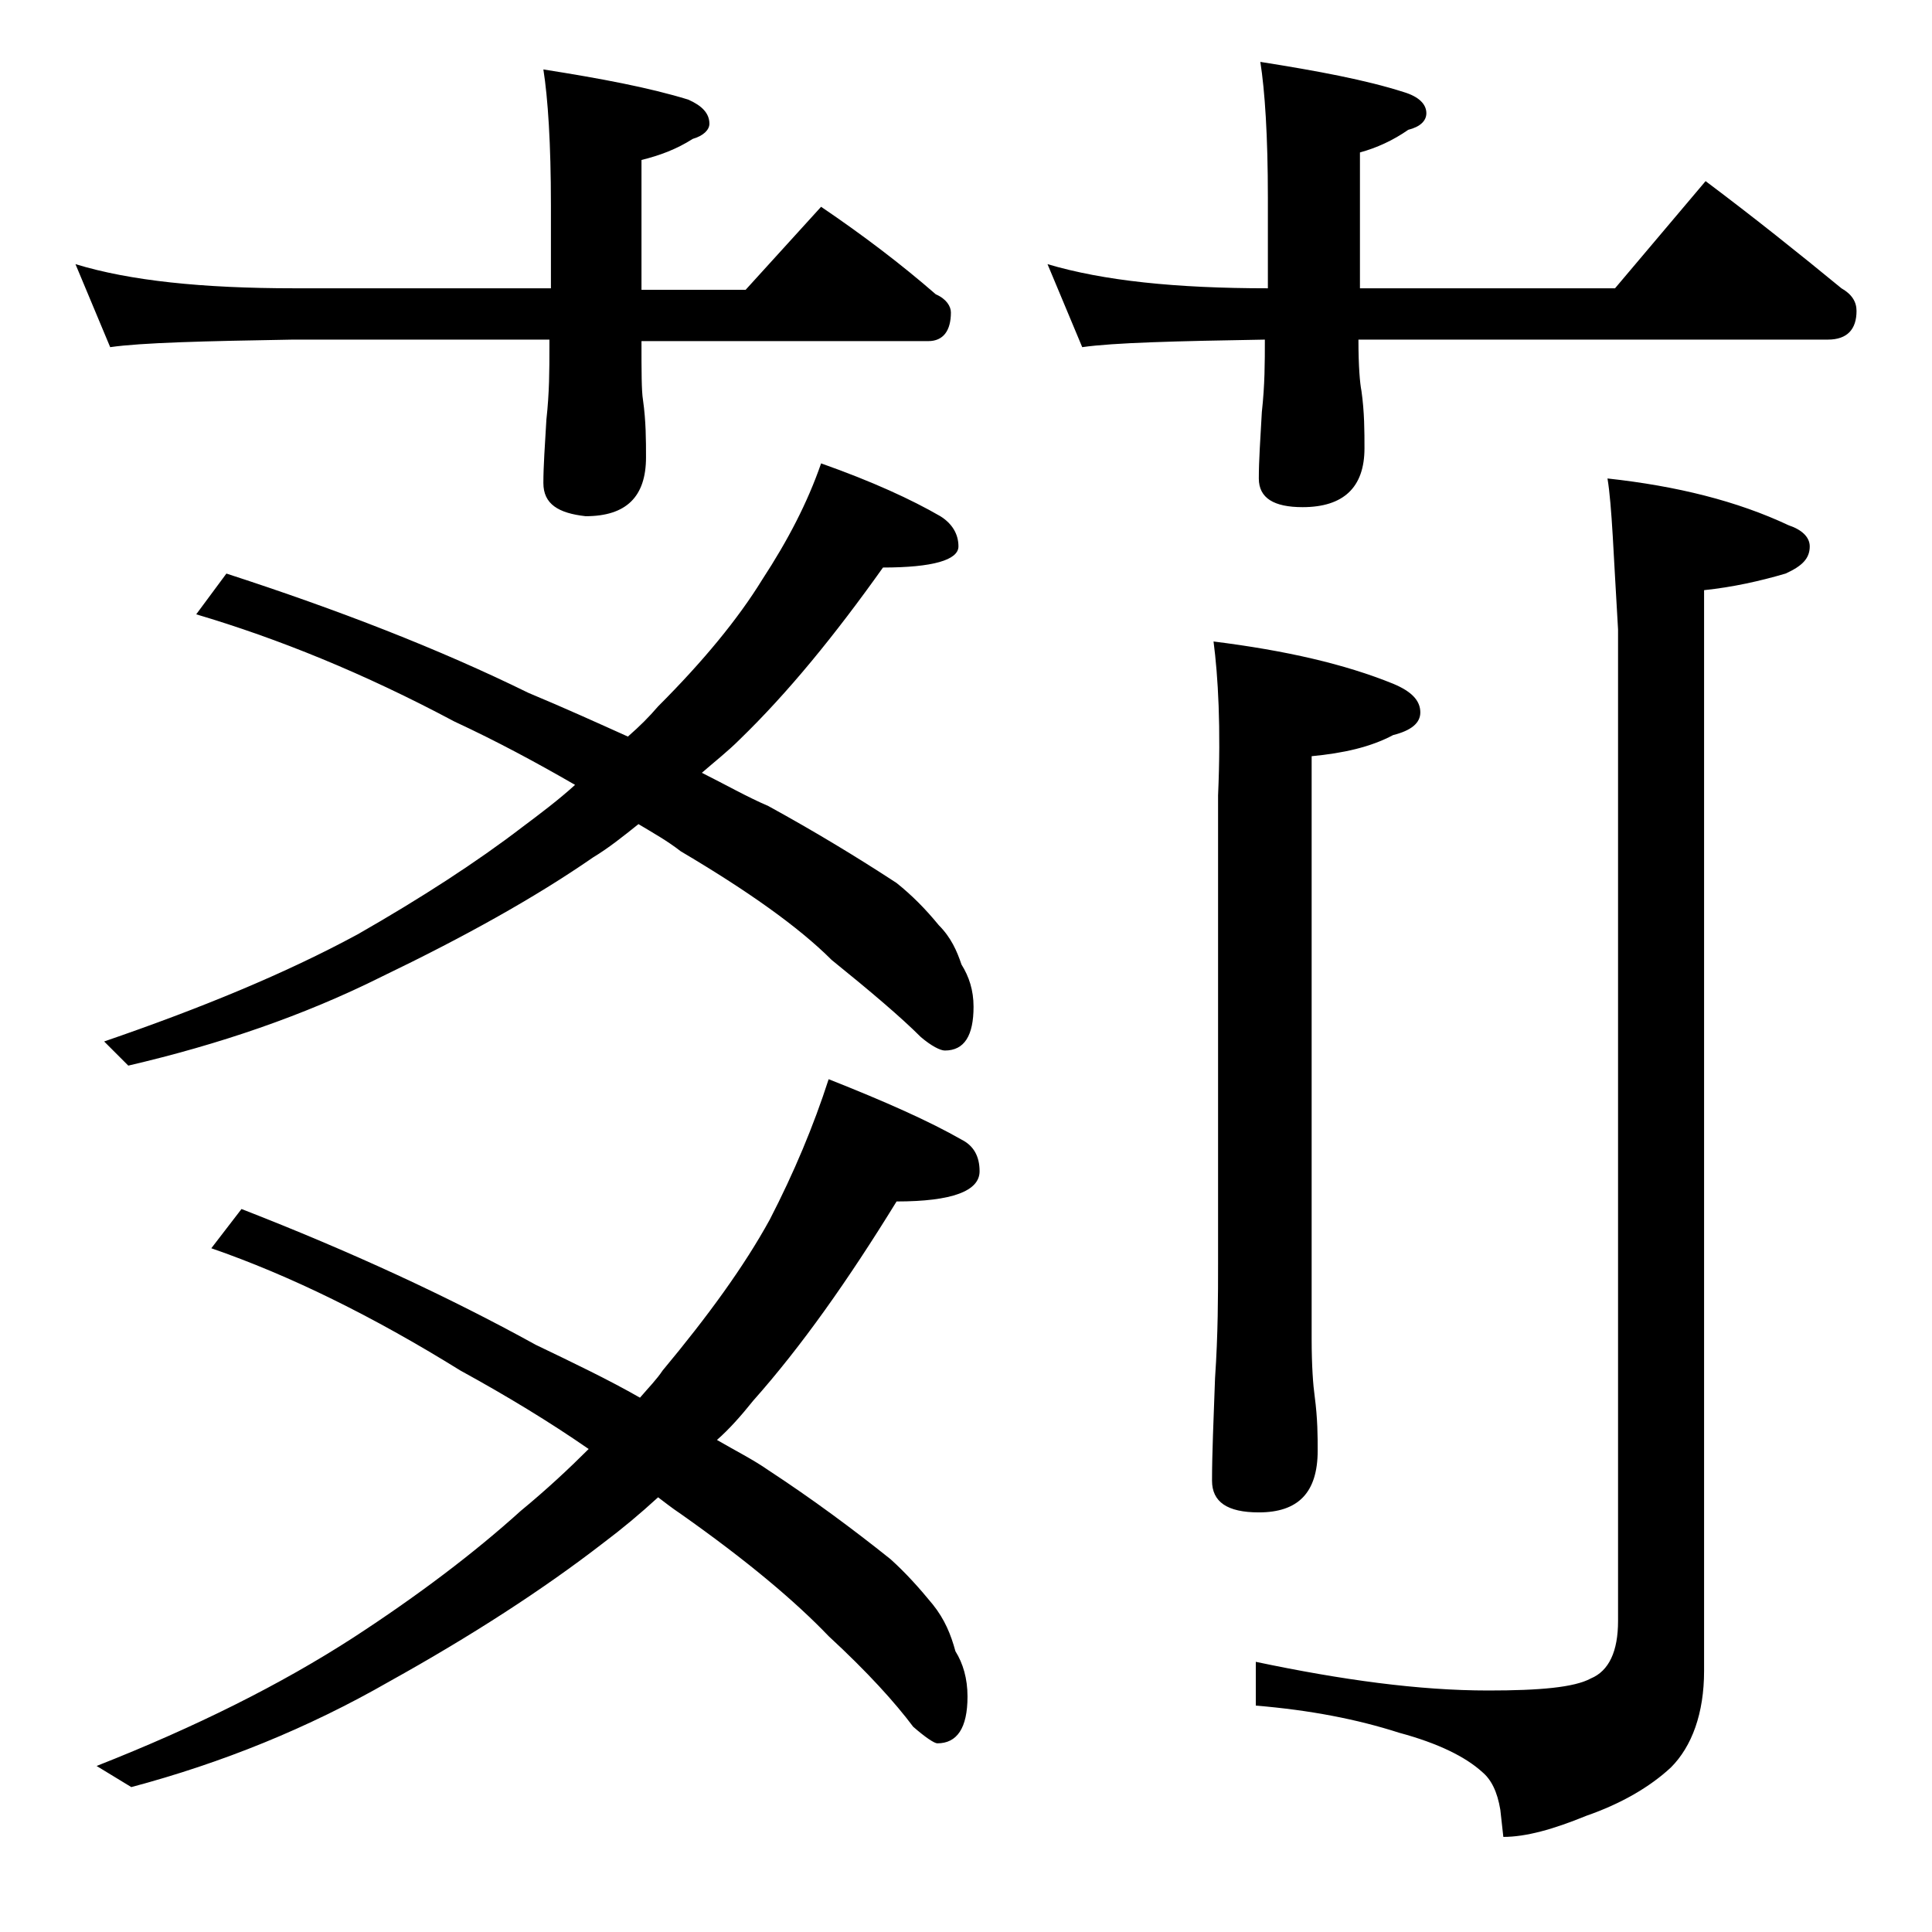
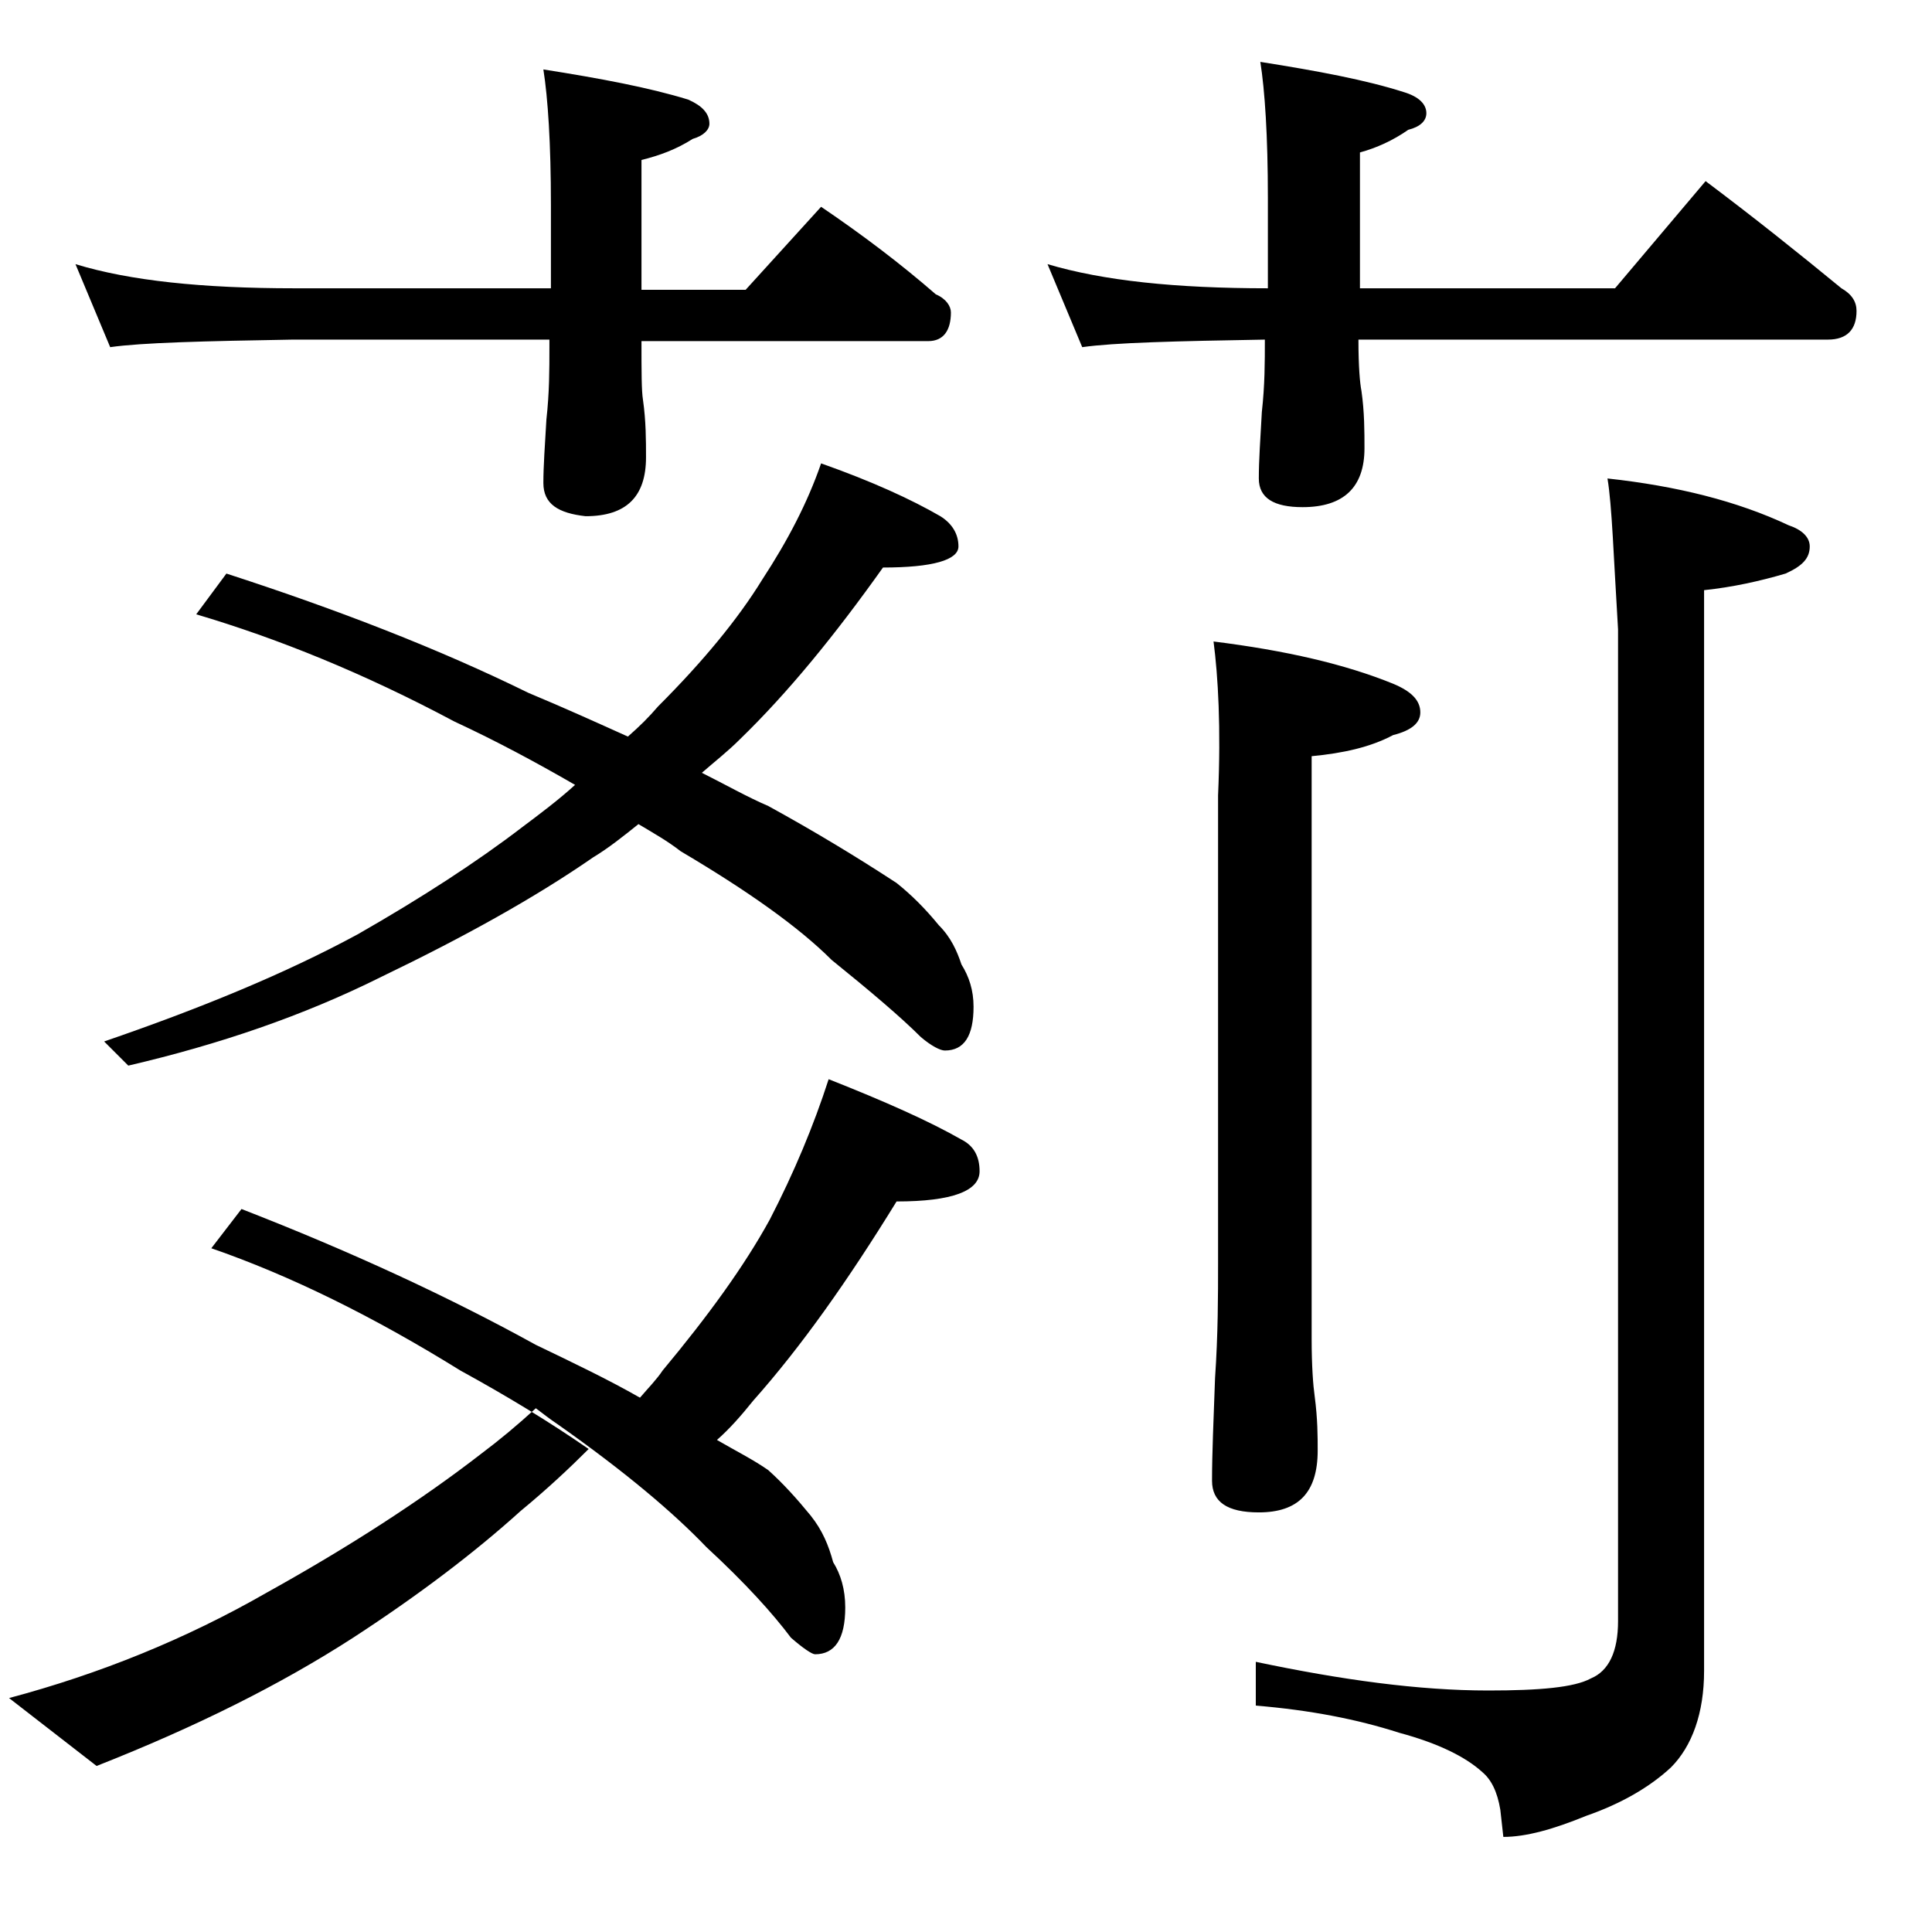
<svg xmlns="http://www.w3.org/2000/svg" version="1.1" id="Layer_1" x="0px" y="0px" viewBox="0 0 128 128" enable-background="new 0 0 128 128" xml:space="preserve">
-   <path d="M5,17.5c3.6,1.1,8.4,1.6,14.5,1.6h17v-5.5c0-4.1-0.2-7.1-0.5-9c3.8,0.6,7,1.2,9.6,2C46.5,7,47,7.5,47,8.2  c0,0.4-0.4,0.8-1.1,1c-1.1,0.7-2.2,1.1-3.4,1.4v8.6h6.9l5-5.5c2.8,1.9,5.3,3.8,7.6,5.8c0.7,0.3,1,0.8,1,1.2c0,1.2-0.5,1.9-1.5,1.9  h-19c0,2,0,3.3,0.1,3.9c0.2,1.4,0.2,2.7,0.2,3.8c0,2.6-1.3,3.9-4,3.9C37,34,36,33.4,36,32c0-1.1,0.1-2.5,0.2-4.2  c0.2-1.8,0.2-3.3,0.2-4.8v-0.5h-17c-5.9,0.1-10,0.2-12.1,0.5L5,17.5z M54.9,71.5c3.8,1.5,6.7,2.8,8.8,4c0.8,0.4,1.2,1.1,1.2,2.1  c0,1.3-1.8,2-5.5,2c-3.2,5.2-6.3,9.6-9.5,13.2c-0.8,1-1.6,1.9-2.4,2.6c1.2,0.7,2.4,1.3,3.4,2c2.9,1.9,5.6,3.9,8.1,5.9  c1,0.9,1.9,1.9,2.8,3c0.8,1,1.2,2,1.5,3.1c0.5,0.8,0.8,1.8,0.8,3c0,2.1-0.7,3.1-2,3.1c-0.2,0-0.8-0.4-1.6-1.1c-1.2-1.6-3-3.6-5.6-6  c-2.2-2.3-5.4-5-9.8-8.1c-0.6-0.4-1.1-0.8-1.5-1.1c-1.2,1.1-2.4,2.1-3.6,3c-4,3.1-8.8,6.2-14.2,9.2c-5.4,3.1-11.1,5.4-17.1,7  L6.4,117c6.6-2.6,12.2-5.4,17-8.5c4.3-2.8,8-5.6,11.1-8.4c1.7-1.4,3.2-2.8,4.5-4.1c-2.6-1.8-5.4-3.5-8.5-5.2  c-5.8-3.6-11.3-6.3-16.5-8.1l2-2.6c7.2,2.8,13.7,5.8,19.5,9c2.5,1.2,4.8,2.3,6.9,3.5c0.6-0.7,1.1-1.2,1.5-1.8c3-3.6,5.4-6.9,7.1-10  C52.6,77.7,53.9,74.6,54.9,71.5z M54.4,30.7c3.4,1.2,6,2.4,7.9,3.5c0.8,0.5,1.2,1.2,1.2,2c0,0.9-1.7,1.4-5,1.4  c-3.2,4.5-6.3,8.3-9.5,11.4c-0.8,0.8-1.7,1.5-2.5,2.2c1.6,0.8,3,1.6,4.4,2.2c3.1,1.7,5.9,3.4,8.5,5.1c1,0.8,1.9,1.7,2.8,2.8  c0.8,0.8,1.2,1.7,1.5,2.6c0.5,0.8,0.8,1.7,0.8,2.8c0,1.9-0.6,2.9-1.9,2.9c-0.3,0-0.9-0.3-1.6-0.9c-1.3-1.3-3.3-3-5.9-5.1  c-2.2-2.2-5.6-4.6-10-7.2c-0.9-0.7-1.8-1.2-2.8-1.8c-1,0.8-2,1.6-3,2.2c-3.9,2.7-8.6,5.3-14,7.9c-5.2,2.6-10.8,4.5-16.8,5.9L6.9,69  c6.4-2.2,12-4.5,16.8-7.1c4.2-2.4,7.9-4.8,10.9-7.1c1.2-0.9,2.4-1.8,3.5-2.8c-2.6-1.5-5.2-2.9-8-4.2c-6-3.2-11.7-5.5-17.1-7.1L15,38  c7.4,2.4,14.1,5,20,7.9c2.4,1,4.6,2,6.6,2.9c0.8-0.7,1.4-1.3,2-2c3-3,5.3-5.8,6.9-8.4C52.2,35.8,53.5,33.3,54.4,30.7z M69.4,17.5  c3.7,1.1,8.5,1.6,14.6,1.6v-6c0-4.1-0.2-7.1-0.5-9c3.8,0.6,7,1.2,9.5,2c1,0.3,1.5,0.8,1.5,1.4c0,0.5-0.4,0.9-1.2,1.1  c-1,0.7-2.1,1.2-3.2,1.5v9h16.9l6-7.1c3.2,2.4,6.2,4.8,9,7.1c0.7,0.4,1,0.9,1,1.5c0,1.2-0.6,1.9-1.9,1.9H90c0,1.8,0.1,2.9,0.2,3.4  c0.2,1.4,0.2,2.7,0.2,3.8c0,2.6-1.4,3.9-4.1,3.9c-1.9,0-2.9-0.6-2.9-1.9c0-1.2,0.1-2.6,0.2-4.4c0.2-1.8,0.2-3.3,0.2-4.8  c-5.9,0.1-10,0.2-12.1,0.5L69.4,17.5z M80.4,42.5c4.8,0.6,8.7,1.5,11.9,2.8c1.2,0.5,1.8,1.1,1.8,1.9c0,0.7-0.6,1.2-1.8,1.5  c-1.5,0.8-3.3,1.2-5.4,1.4v38.6c0,1.8,0.1,3.1,0.2,3.8c0.2,1.5,0.2,2.7,0.2,3.6c0,2.8-1.3,4.1-3.9,4.1c-2.1,0-3.1-0.7-3.1-2.1  c0-1.8,0.1-4,0.2-6.8c0.2-2.9,0.2-5.5,0.2-7.6v-31C80.9,48.2,80.7,44.8,80.4,42.5z M106.5,31.7c4.6,0.5,8.6,1.5,12,3.1  c0.9,0.3,1.4,0.8,1.4,1.4c0,0.8-0.5,1.3-1.6,1.8c-1.7,0.5-3.5,0.9-5.4,1.1v71.6c0,2.8-0.8,5-2.2,6.4c-1.4,1.3-3.3,2.4-5.6,3.2  c-2.2,0.9-4,1.4-5.5,1.4l-0.2-1.8c-0.2-1.2-0.6-2-1.2-2.5c-1.1-1-2.9-1.9-5.5-2.6c-2.8-0.9-5.9-1.5-9.5-1.8v-2.9  c5.7,1.2,10.8,1.9,15.4,1.9c3.4,0,5.7-0.2,6.8-0.8c1.2-0.5,1.8-1.8,1.8-3.8V41.7C106.9,36.8,106.8,33.5,106.5,31.7z" />
+   <path d="M5,17.5c3.6,1.1,8.4,1.6,14.5,1.6h17v-5.5c0-4.1-0.2-7.1-0.5-9c3.8,0.6,7,1.2,9.6,2C46.5,7,47,7.5,47,8.2  c0,0.4-0.4,0.8-1.1,1c-1.1,0.7-2.2,1.1-3.4,1.4v8.6h6.9l5-5.5c2.8,1.9,5.3,3.8,7.6,5.8c0.7,0.3,1,0.8,1,1.2c0,1.2-0.5,1.9-1.5,1.9  h-19c0,2,0,3.3,0.1,3.9c0.2,1.4,0.2,2.7,0.2,3.8c0,2.6-1.3,3.9-4,3.9C37,34,36,33.4,36,32c0-1.1,0.1-2.5,0.2-4.2  c0.2-1.8,0.2-3.3,0.2-4.8v-0.5h-17c-5.9,0.1-10,0.2-12.1,0.5L5,17.5z M54.9,71.5c3.8,1.5,6.7,2.8,8.8,4c0.8,0.4,1.2,1.1,1.2,2.1  c0,1.3-1.8,2-5.5,2c-3.2,5.2-6.3,9.6-9.5,13.2c-0.8,1-1.6,1.9-2.4,2.6c1.2,0.7,2.4,1.3,3.4,2c1,0.9,1.9,1.9,2.8,3c0.8,1,1.2,2,1.5,3.1c0.5,0.8,0.8,1.8,0.8,3c0,2.1-0.7,3.1-2,3.1c-0.2,0-0.8-0.4-1.6-1.1c-1.2-1.6-3-3.6-5.6-6  c-2.2-2.3-5.4-5-9.8-8.1c-0.6-0.4-1.1-0.8-1.5-1.1c-1.2,1.1-2.4,2.1-3.6,3c-4,3.1-8.8,6.2-14.2,9.2c-5.4,3.1-11.1,5.4-17.1,7  L6.4,117c6.6-2.6,12.2-5.4,17-8.5c4.3-2.8,8-5.6,11.1-8.4c1.7-1.4,3.2-2.8,4.5-4.1c-2.6-1.8-5.4-3.5-8.5-5.2  c-5.8-3.6-11.3-6.3-16.5-8.1l2-2.6c7.2,2.8,13.7,5.8,19.5,9c2.5,1.2,4.8,2.3,6.9,3.5c0.6-0.7,1.1-1.2,1.5-1.8c3-3.6,5.4-6.9,7.1-10  C52.6,77.7,53.9,74.6,54.9,71.5z M54.4,30.7c3.4,1.2,6,2.4,7.9,3.5c0.8,0.5,1.2,1.2,1.2,2c0,0.9-1.7,1.4-5,1.4  c-3.2,4.5-6.3,8.3-9.5,11.4c-0.8,0.8-1.7,1.5-2.5,2.2c1.6,0.8,3,1.6,4.4,2.2c3.1,1.7,5.9,3.4,8.5,5.1c1,0.8,1.9,1.7,2.8,2.8  c0.8,0.8,1.2,1.7,1.5,2.6c0.5,0.8,0.8,1.7,0.8,2.8c0,1.9-0.6,2.9-1.9,2.9c-0.3,0-0.9-0.3-1.6-0.9c-1.3-1.3-3.3-3-5.9-5.1  c-2.2-2.2-5.6-4.6-10-7.2c-0.9-0.7-1.8-1.2-2.8-1.8c-1,0.8-2,1.6-3,2.2c-3.9,2.7-8.6,5.3-14,7.9c-5.2,2.6-10.8,4.5-16.8,5.9L6.9,69  c6.4-2.2,12-4.5,16.8-7.1c4.2-2.4,7.9-4.8,10.9-7.1c1.2-0.9,2.4-1.8,3.5-2.8c-2.6-1.5-5.2-2.9-8-4.2c-6-3.2-11.7-5.5-17.1-7.1L15,38  c7.4,2.4,14.1,5,20,7.9c2.4,1,4.6,2,6.6,2.9c0.8-0.7,1.4-1.3,2-2c3-3,5.3-5.8,6.9-8.4C52.2,35.8,53.5,33.3,54.4,30.7z M69.4,17.5  c3.7,1.1,8.5,1.6,14.6,1.6v-6c0-4.1-0.2-7.1-0.5-9c3.8,0.6,7,1.2,9.5,2c1,0.3,1.5,0.8,1.5,1.4c0,0.5-0.4,0.9-1.2,1.1  c-1,0.7-2.1,1.2-3.2,1.5v9h16.9l6-7.1c3.2,2.4,6.2,4.8,9,7.1c0.7,0.4,1,0.9,1,1.5c0,1.2-0.6,1.9-1.9,1.9H90c0,1.8,0.1,2.9,0.2,3.4  c0.2,1.4,0.2,2.7,0.2,3.8c0,2.6-1.4,3.9-4.1,3.9c-1.9,0-2.9-0.6-2.9-1.9c0-1.2,0.1-2.6,0.2-4.4c0.2-1.8,0.2-3.3,0.2-4.8  c-5.9,0.1-10,0.2-12.1,0.5L69.4,17.5z M80.4,42.5c4.8,0.6,8.7,1.5,11.9,2.8c1.2,0.5,1.8,1.1,1.8,1.9c0,0.7-0.6,1.2-1.8,1.5  c-1.5,0.8-3.3,1.2-5.4,1.4v38.6c0,1.8,0.1,3.1,0.2,3.8c0.2,1.5,0.2,2.7,0.2,3.6c0,2.8-1.3,4.1-3.9,4.1c-2.1,0-3.1-0.7-3.1-2.1  c0-1.8,0.1-4,0.2-6.8c0.2-2.9,0.2-5.5,0.2-7.6v-31C80.9,48.2,80.7,44.8,80.4,42.5z M106.5,31.7c4.6,0.5,8.6,1.5,12,3.1  c0.9,0.3,1.4,0.8,1.4,1.4c0,0.8-0.5,1.3-1.6,1.8c-1.7,0.5-3.5,0.9-5.4,1.1v71.6c0,2.8-0.8,5-2.2,6.4c-1.4,1.3-3.3,2.4-5.6,3.2  c-2.2,0.9-4,1.4-5.5,1.4l-0.2-1.8c-0.2-1.2-0.6-2-1.2-2.5c-1.1-1-2.9-1.9-5.5-2.6c-2.8-0.9-5.9-1.5-9.5-1.8v-2.9  c5.7,1.2,10.8,1.9,15.4,1.9c3.4,0,5.7-0.2,6.8-0.8c1.2-0.5,1.8-1.8,1.8-3.8V41.7C106.9,36.8,106.8,33.5,106.5,31.7z" />
</svg>